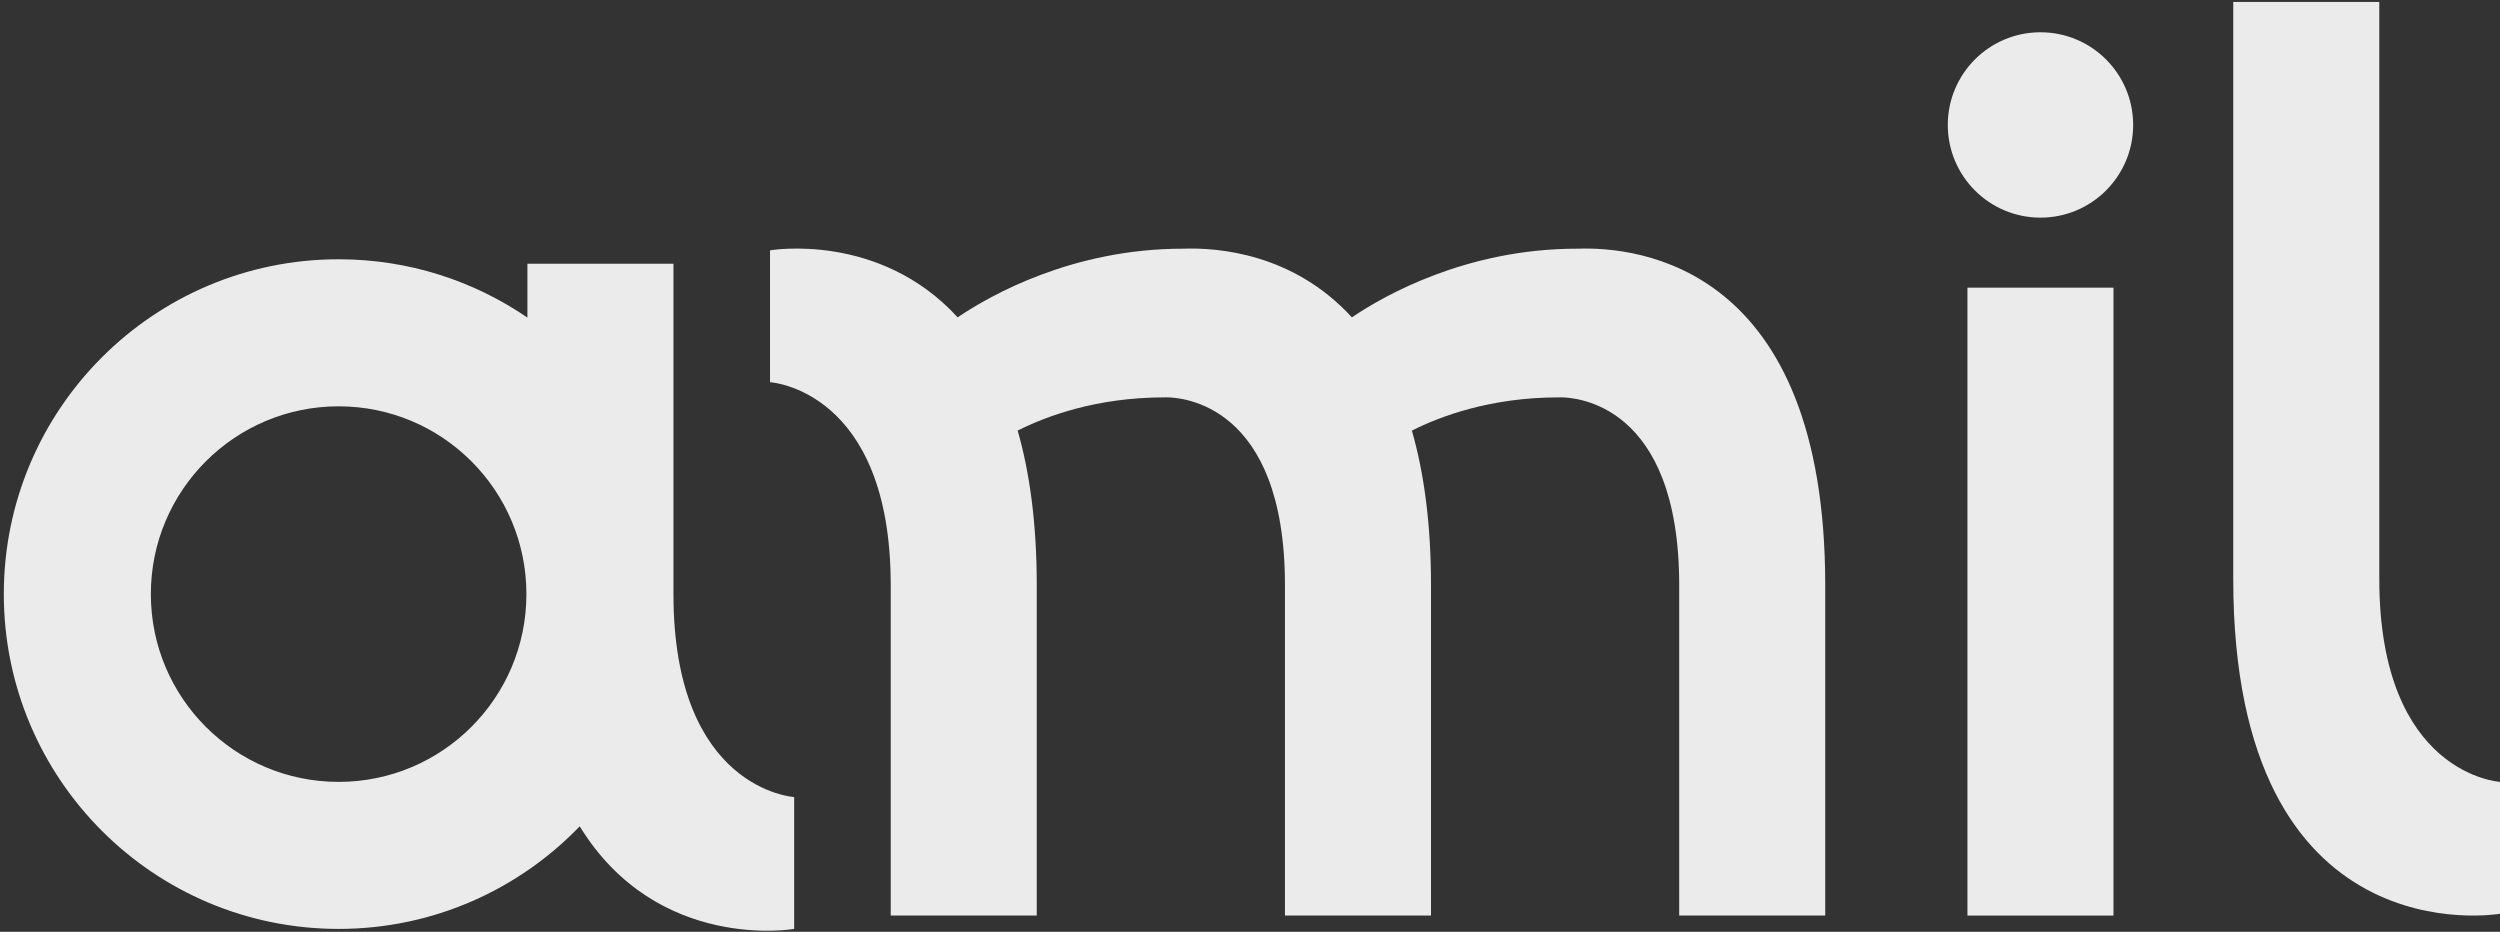
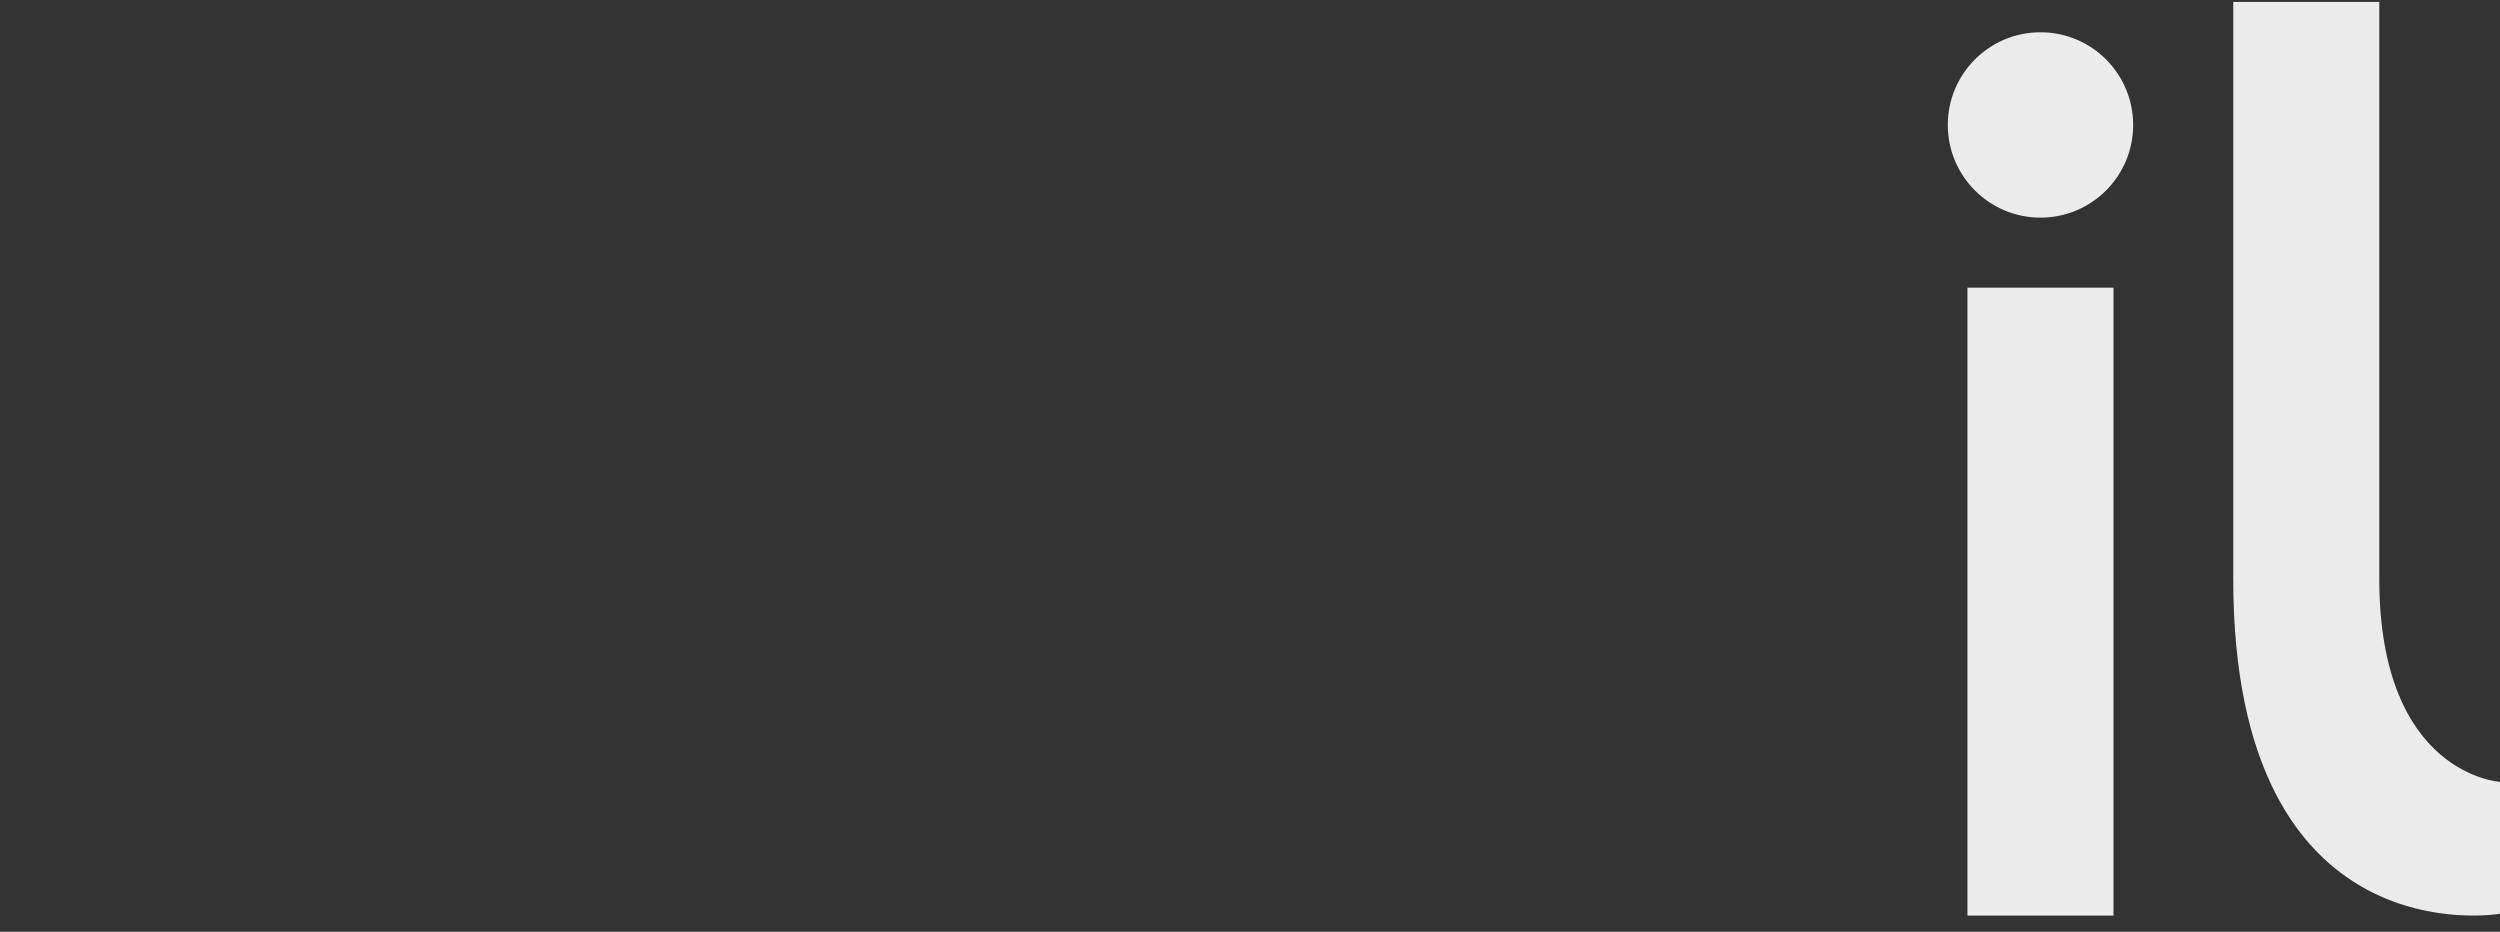
<svg xmlns="http://www.w3.org/2000/svg" width="110px" height="41px" viewBox="0 0 110 41" version="1.1">
  <rect x="0" y="0" width="110" height="41" fill="#333333" stroke="none" />
  <title>logo amil</title>
  <desc>Created with Sketch.</desc>
  <g id="Page-1" stroke="none" stroke-width="1" fill="none" fill-rule="evenodd" opacity="0.9">
    <g id="DESKTOP_COMO-FUNCIONA---A" transform="translate(-823, -1042)" fill="#FFFFFF" fill-rule="nonzero">
      <g id="Group-16" transform="translate(-40, 913)">
        <g id="Group-15" transform="translate(248, 116)">
          <g id="logo-amil" transform="translate(615, 13)">
-             <path d="M29.632,26.14 L29.632,11.603 L23.206,11.603 L23.206,13.974 C20.841,12.356 17.981,11.408 14.9,11.408 C6.764,11.408 0.168,18.004 0.168,26.14 C0.168,34.276 6.764,40.872 14.9,40.872 C19.067,40.872 22.827,39.139 25.507,36.358 C28.924,41.925 34.943,40.872 34.943,40.872 L34.943,35.07 C34.943,35.07 29.632,34.759 29.632,26.14 Z M14.9,34.403 C10.337,34.403 6.637,30.703 6.637,26.14 C6.637,21.577 10.337,17.878 14.9,17.878 C19.463,17.878 23.162,21.577 23.162,26.14 C23.162,30.703 19.463,34.403 14.9,34.403 Z" id="Shape" />
            <polygon id="Rectangle-path" points="86.568 12.657 92.993 12.657 92.993 40.285 86.568 40.285" />
            <path d="M104.689,25.473 L104.689,0.086 L98.263,0.086 L98.263,25.473 C98.263,42.264 110,40.205 110,40.205 L110,34.403 C110,34.403 104.689,34.092 104.689,25.473 Z" id="Shape" />
-             <path d="M69.396,10.943 L69.396,10.942 C64.53,10.942 60.921,12.992 59.483,13.963 C56.896,11.136 53.568,10.886 52.049,10.943 L52.049,10.942 C47.184,10.942 43.574,12.992 42.136,13.963 C38.676,10.182 33.881,11.015 33.881,11.015 L33.881,16.817 C33.881,16.817 39.192,17.128 39.192,25.747 L39.192,40.285 L45.617,40.285 L45.617,25.747 C45.617,23.005 45.301,20.774 44.777,18.946 C46.048,18.306 48.254,17.485 51.227,17.485 C51.256,17.485 51.28,17.483 51.308,17.483 C51.965,17.48 56.538,17.747 56.538,25.747 L56.538,40.285 L62.964,40.285 L62.964,25.747 C62.964,23.005 62.647,20.774 62.123,18.946 C63.394,18.306 65.6,17.485 68.574,17.485 C68.602,17.485 68.627,17.483 68.655,17.483 C69.311,17.48 73.885,17.747 73.885,25.747 L73.885,40.285 L80.31,40.285 L80.31,25.747 C80.31,11.667 72.061,10.842 69.396,10.943 Z" id="Shape" />
            <circle id="Oval" cx="89.781" cy="5.498" r="4.078" />
          </g>
        </g>
      </g>
    </g>
  </g>
</svg>